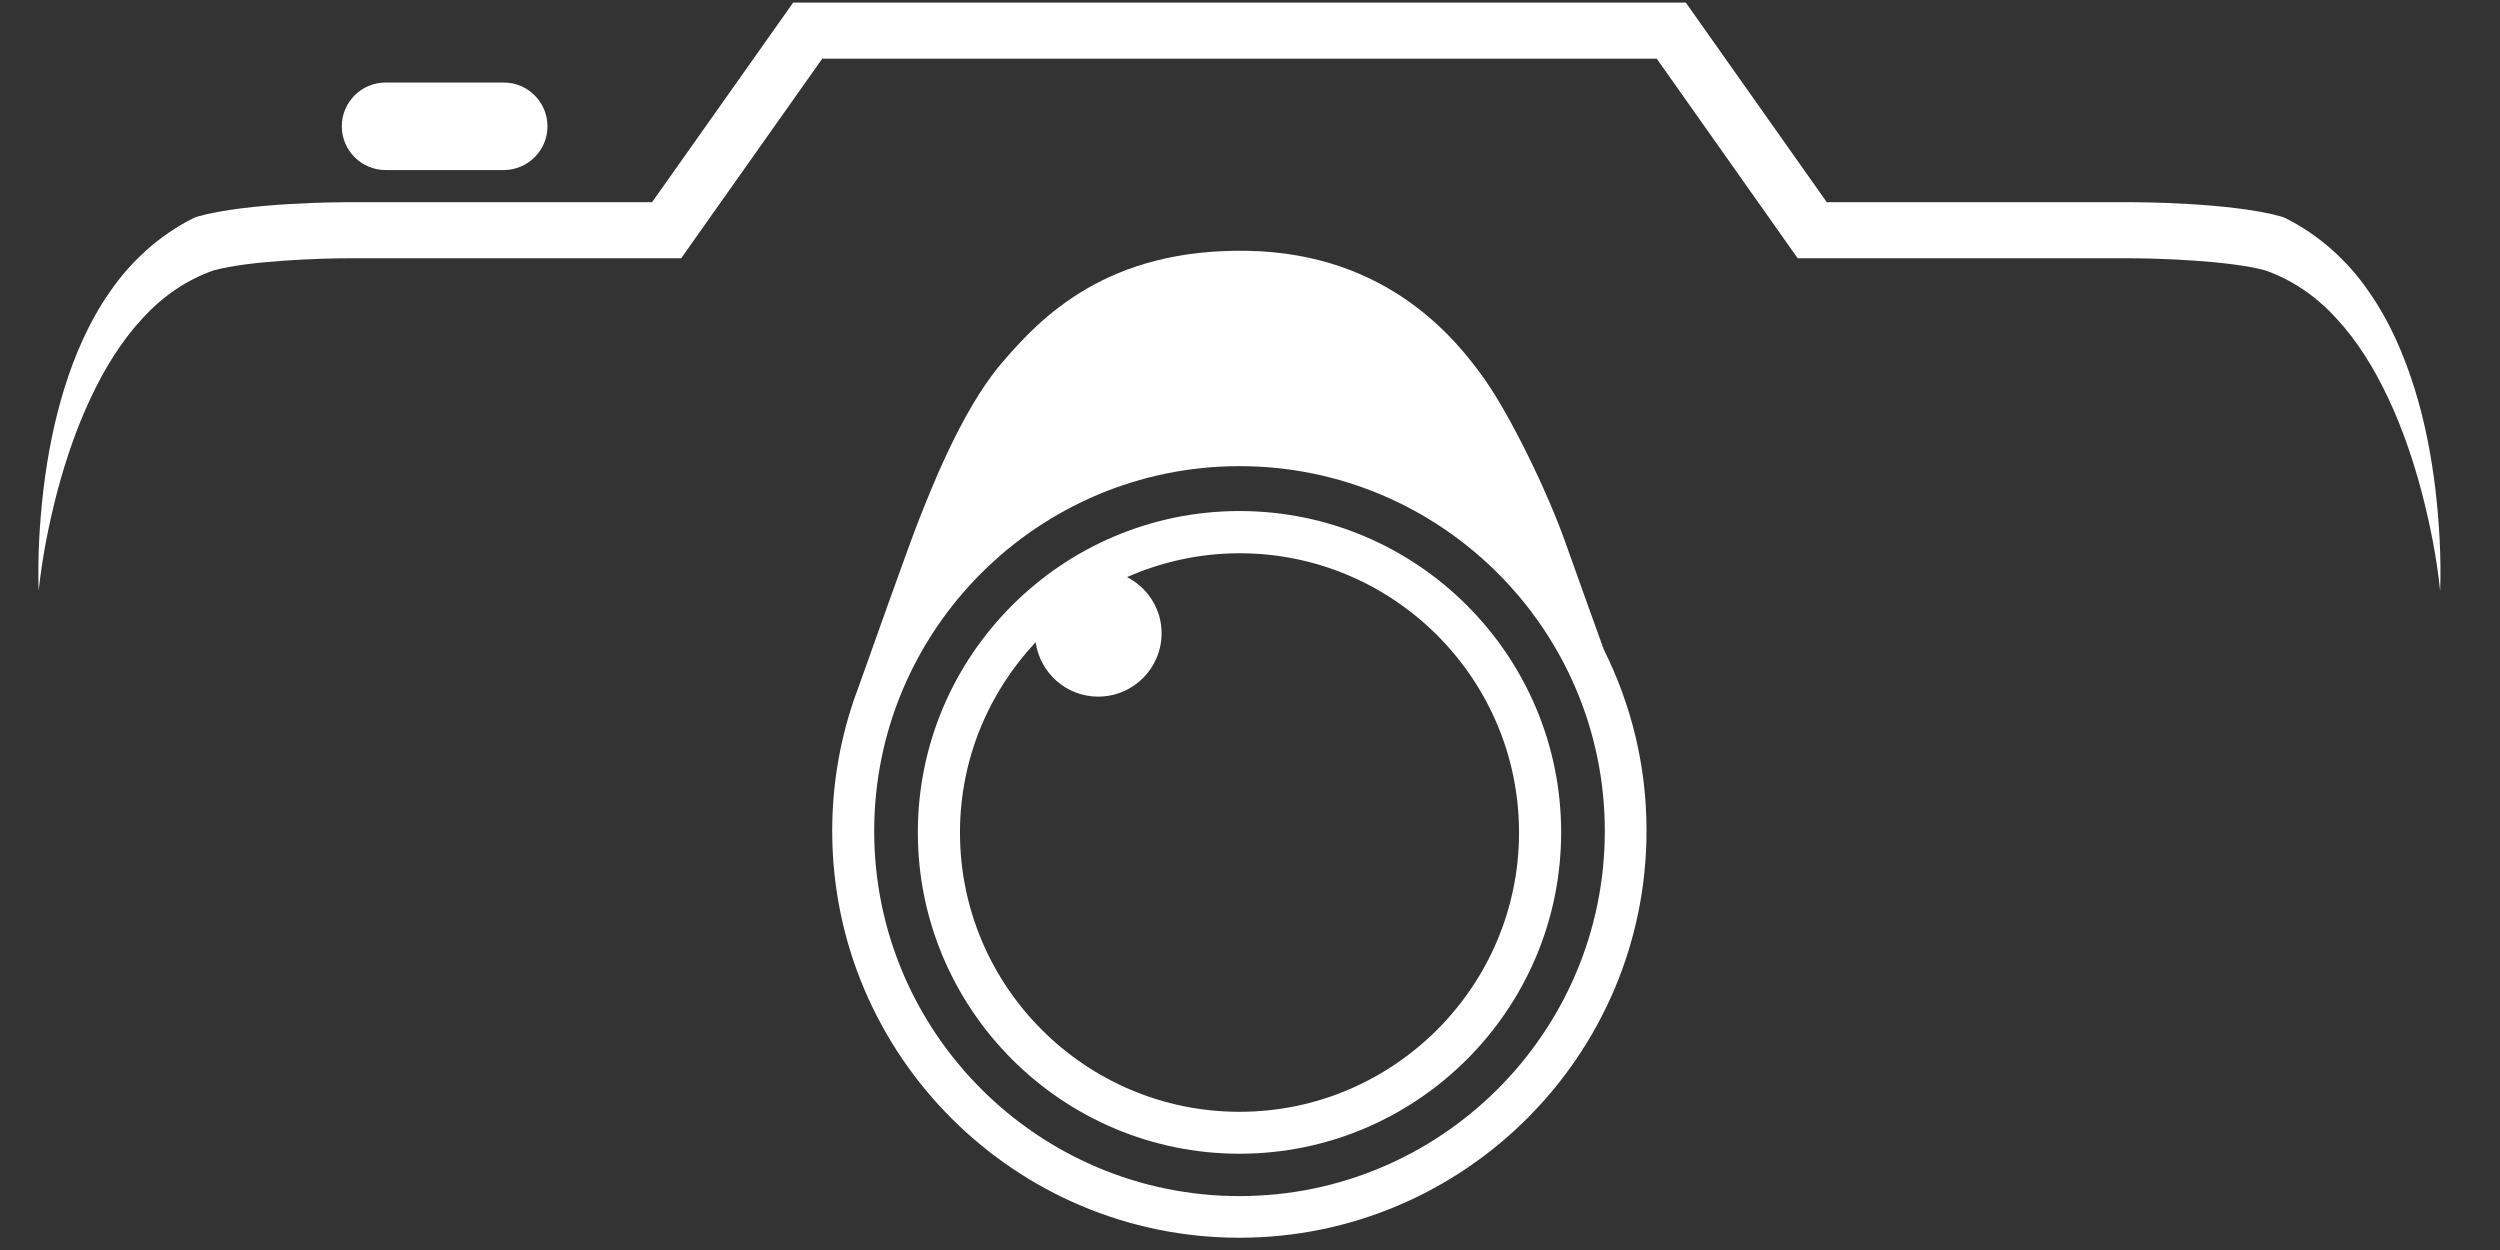
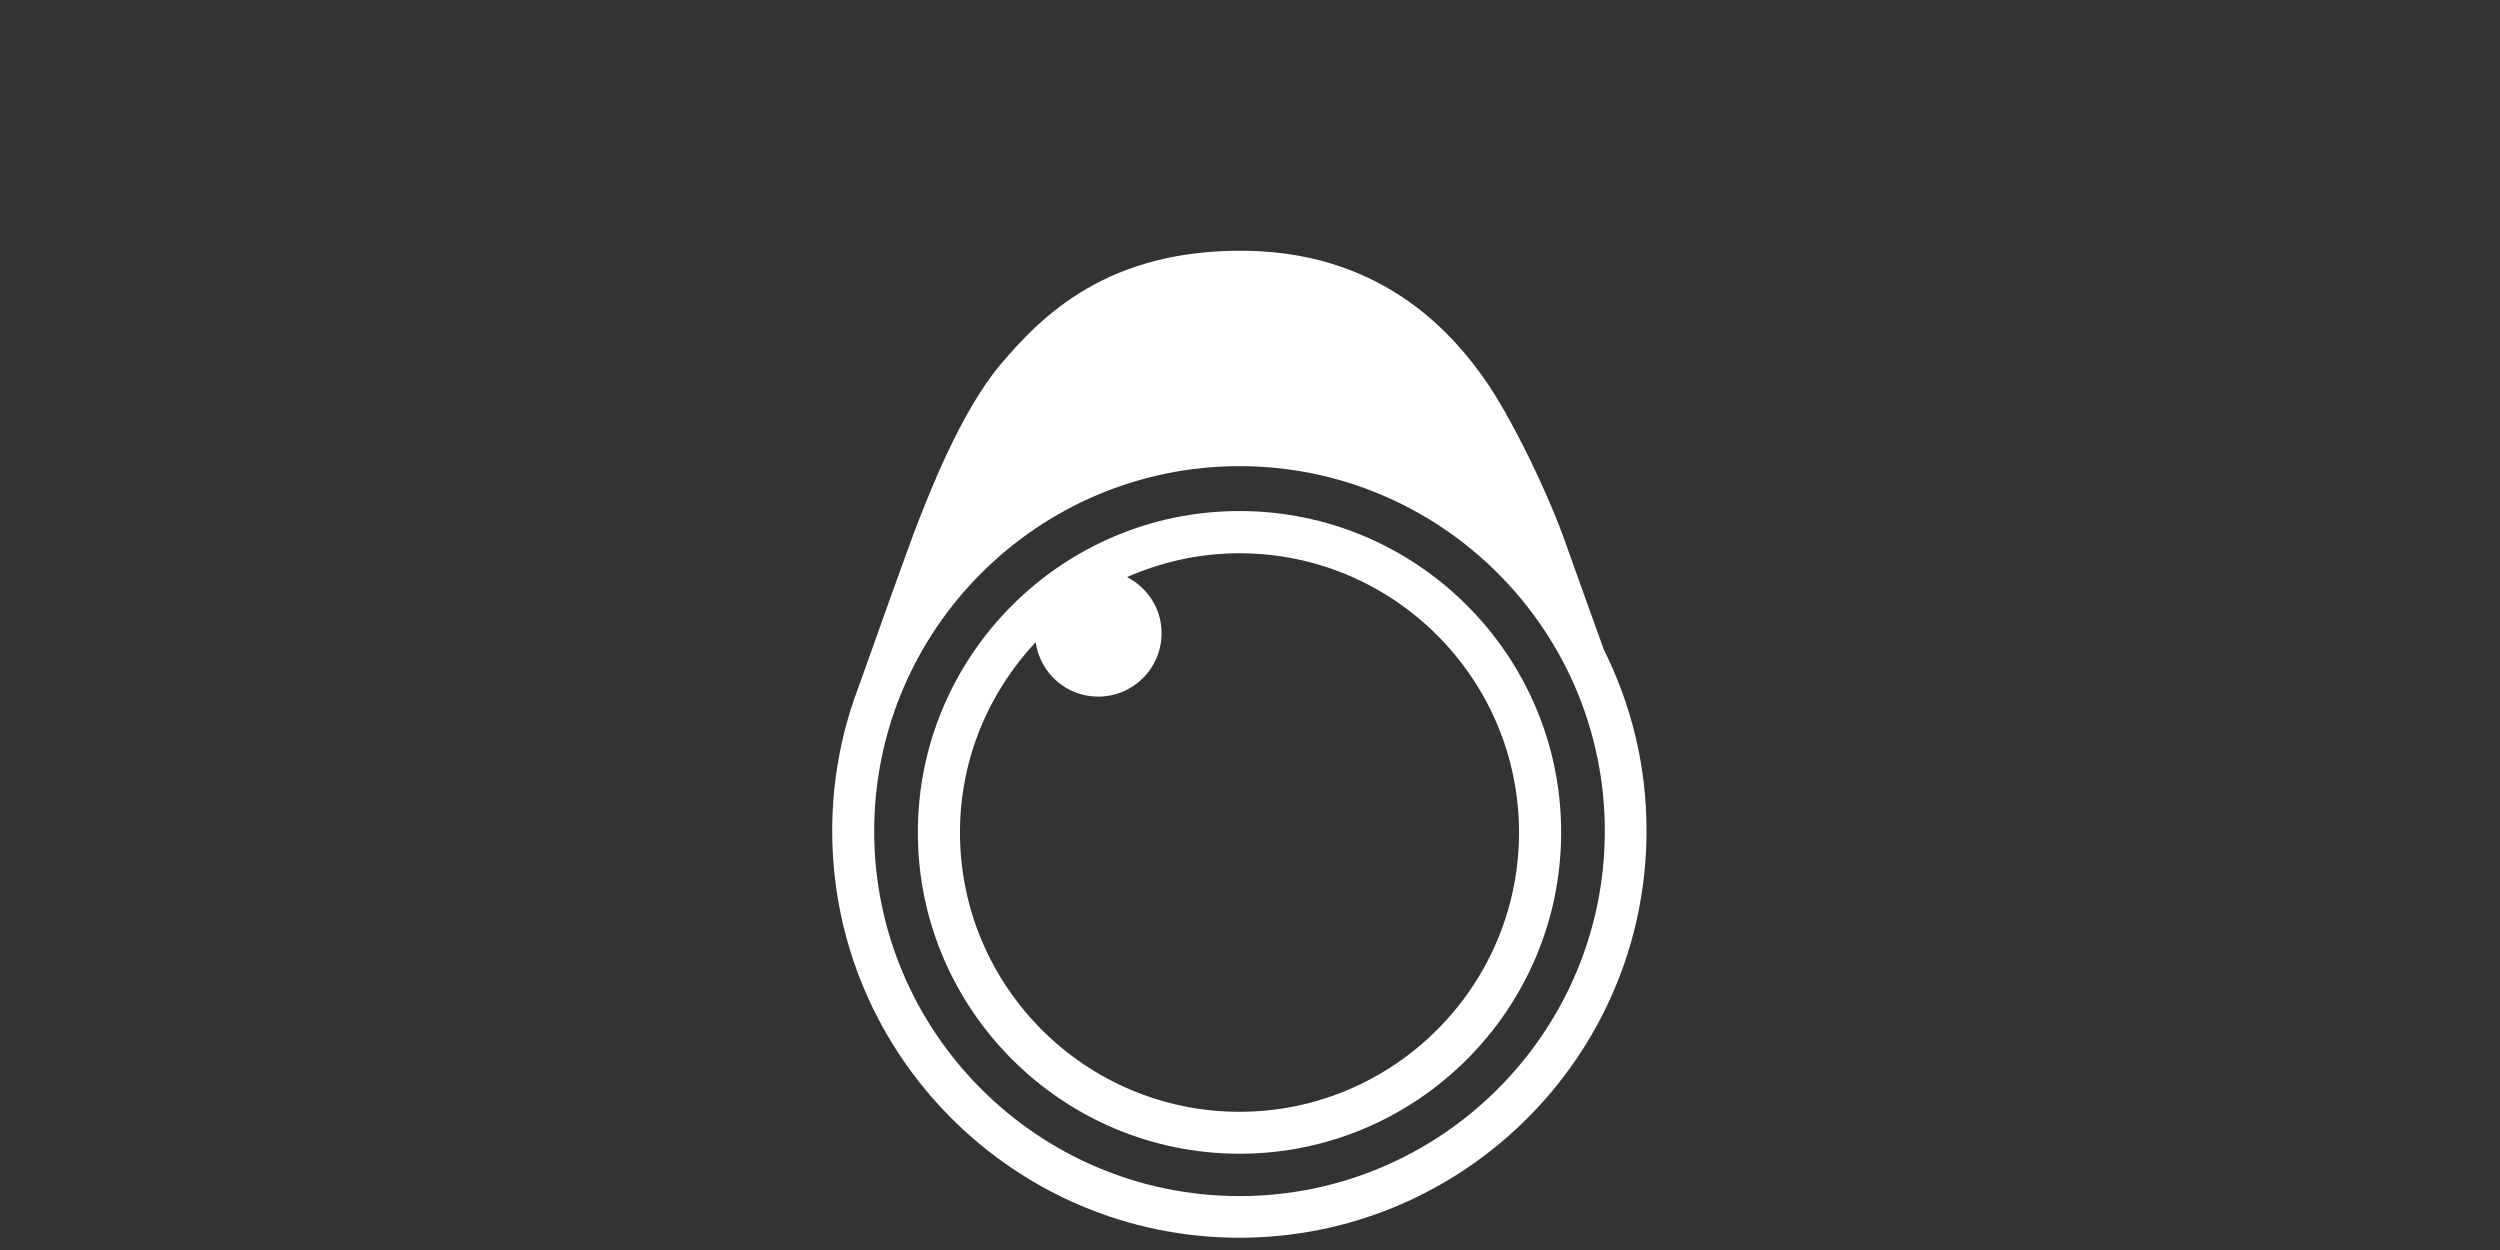
<svg xmlns="http://www.w3.org/2000/svg" width="500" zoomAndPan="magnify" viewBox="0 0 375 187.5" height="250" preserveAspectRatio="xMidYMid meet" version="1.0">
  <rect x="0" y="0" width="375" height="187.5" fill="#333333" stroke="none" />
  <defs>
    <clipPath id="7512b66ba3">
-       <path d="M 5.551 0.312 L 366.09 0.312 L 366.09 89 L 5.551 89 Z M 5.551 0.312 " clip-rule="nonzero" />
-     </clipPath>
+       </clipPath>
    <clipPath id="543cc434f7">
      <path d="M 124 37 L 247 37 L 247 185.82 L 124 185.82 Z M 124 37 " clip-rule="nonzero" />
    </clipPath>
  </defs>
  <g clip-path="url(#7512b66ba3)">
    <path fill="#ffffff" d="M 365.309 73.395 C 364.699 68.324 363.73 63.23 362.172 58.246 C 360.613 53.281 358.527 48.336 355.371 43.812 C 352.293 39.289 347.977 35.27 342.691 32.66 L 342.227 32.492 C 334.688 30.348 320.285 30.328 319.672 30.328 L 274.016 30.328 L 252.871 0.387 L 118.977 0.387 L 97.812 30.328 L 52.156 30.328 C 51.543 30.328 37.117 30.348 29.602 32.492 L 29.137 32.66 C 23.852 35.27 19.535 39.309 16.457 43.812 C 13.32 48.316 11.215 53.258 9.656 58.246 C 8.121 63.23 7.129 68.301 6.52 73.395 C 5.93 78.465 5.633 83.578 5.801 88.625 C 6.328 83.598 7.32 78.633 8.582 73.773 C 9.867 68.934 11.488 64.199 13.574 59.762 C 15.66 55.32 18.207 51.156 21.387 47.746 C 24.441 44.379 28.125 41.918 32.062 40.551 C 37.434 39.078 48.344 38.742 52.133 38.742 L 102.172 38.742 L 123.336 8.801 L 248.512 8.801 L 269.656 38.742 L 319.695 38.742 C 323.484 38.742 334.395 39.078 339.766 40.551 C 343.703 41.918 347.387 44.379 350.441 47.746 C 353.621 51.156 356.168 55.32 358.254 59.762 C 360.34 64.199 361.961 68.934 363.246 73.773 C 364.508 78.613 365.5 83.578 366.023 88.625 C 366.195 83.555 365.898 78.465 365.309 73.395 Z M 365.309 73.395 " fill-opacity="1" fill-rule="nonzero" />
  </g>
-   <path fill="#ffffff" d="M 75.551 25.508 L 57.84 25.508 C 54.219 25.508 51.27 22.562 51.27 18.945 C 51.27 15.324 54.219 12.379 57.84 12.379 L 75.551 12.379 C 79.176 12.379 82.121 15.324 82.121 18.945 C 82.121 22.562 79.176 25.508 75.551 25.508 Z M 75.551 25.508 " fill-opacity="1" fill-rule="nonzero" />
  <g clip-path="url(#543cc434f7)">
    <path fill="#ffffff" d="M 240.574 97.441 C 239.035 93.172 236.531 86.227 234.824 81.41 C 232.215 73.984 226.59 62.348 222.566 56.711 C 218.547 51.094 208.332 38.047 187.25 37.625 C 166.172 37.207 156.188 47.453 150.102 54.648 C 144.016 61.844 139.277 74.383 137.762 78.172 C 136.52 81.305 130.645 97.777 128.645 103.438 C 128.41 104.07 128.18 104.68 127.969 105.312 C 127.969 105.312 127.969 105.332 127.969 105.332 C 125.926 111.414 124.832 117.914 124.832 124.648 C 124.832 158.289 152.23 185.66 185.902 185.66 C 219.578 185.66 246.977 158.289 246.977 124.648 C 246.996 114.883 244.68 105.648 240.574 97.441 Z M 185.926 179.414 C 155.703 179.414 131.129 154.859 131.129 124.668 C 131.129 94.477 155.703 69.922 185.926 69.922 C 216.145 69.922 240.723 94.477 240.723 124.668 C 240.723 154.859 216.125 179.414 185.926 179.414 Z M 185.926 179.414 " fill-opacity="1" fill-rule="nonzero" />
  </g>
  <path fill="#ffffff" d="M 185.926 76.656 C 159.328 76.656 137.676 98.285 137.676 124.855 C 137.676 151.43 159.328 173.059 185.926 173.059 C 212.523 173.059 234.172 151.43 234.172 124.855 C 234.172 98.285 212.523 76.656 185.926 76.656 Z M 185.926 166.77 C 162.801 166.77 143.996 147.98 143.996 124.879 C 143.996 113.832 148.332 103.816 155.348 96.328 C 156 100.934 159.938 104.492 164.719 104.492 C 169.984 104.492 174.238 100.242 174.238 94.98 C 174.238 91.301 172.129 88.145 169.055 86.566 C 174.215 84.293 179.922 82.988 185.926 82.988 C 209.047 82.988 227.855 101.777 227.855 124.879 C 227.855 147.957 209.027 166.77 185.926 166.77 Z M 185.926 166.77 " fill-opacity="1" fill-rule="nonzero" />
</svg>